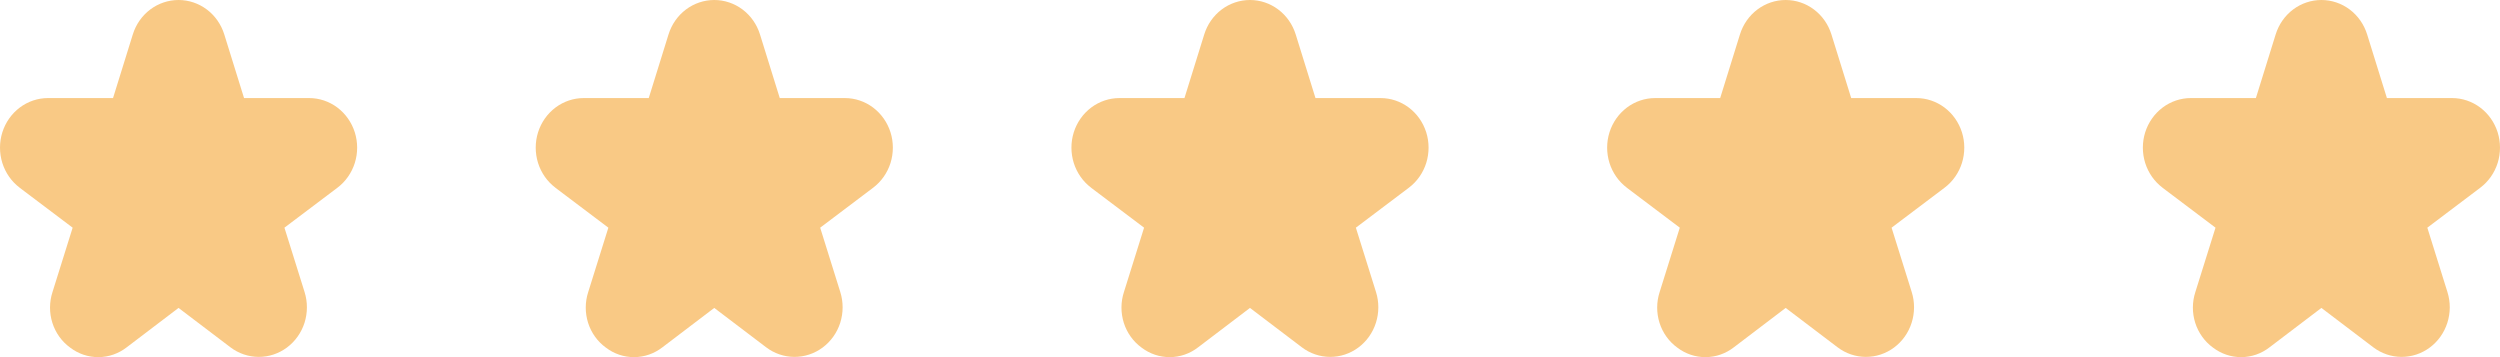
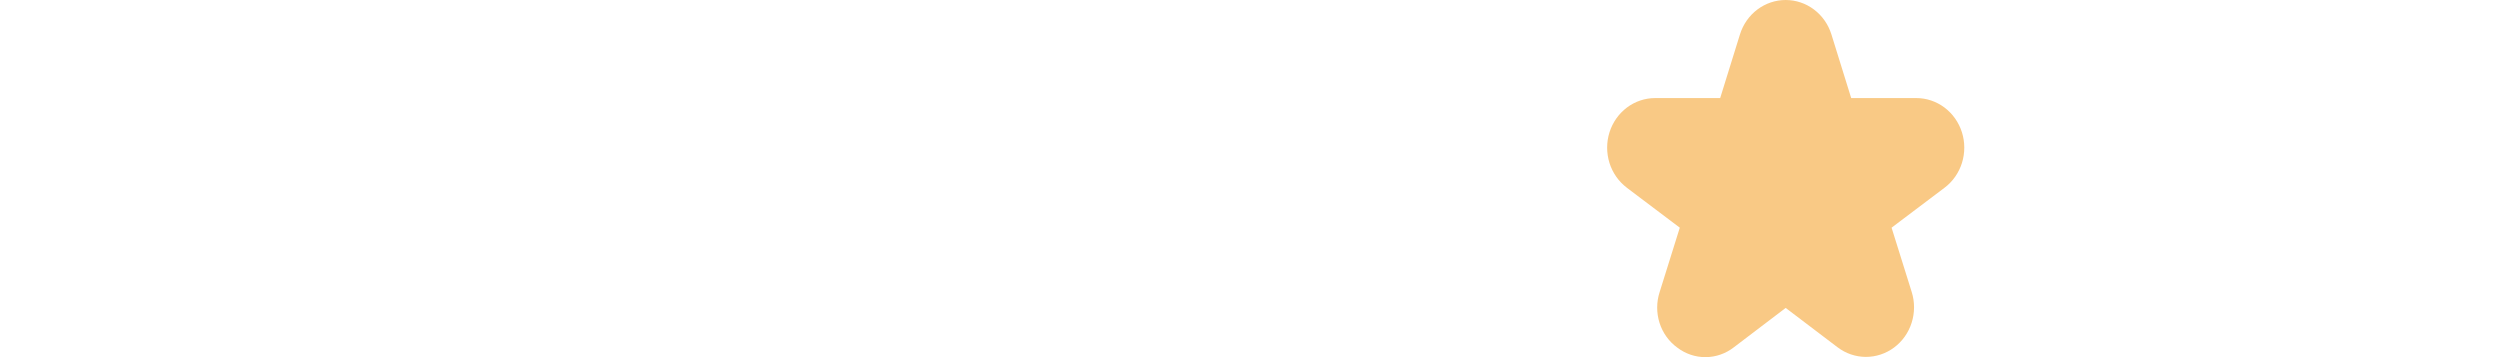
<svg xmlns="http://www.w3.org/2000/svg" width="84" height="12" viewBox="0 0 84 12" fill="none">
-   <path d="M0.66 6.307L2.441 7.65L1.764 9.813C1.655 10.148 1.653 10.511 1.76 10.848C1.867 11.184 2.076 11.476 2.357 11.679C2.632 11.889 2.966 12.002 3.309 12C3.651 11.998 3.984 11.882 4.258 11.669L5.999 10.346L7.741 11.668C8.016 11.877 8.348 11.99 8.69 11.992C9.031 11.993 9.364 11.883 9.641 11.677C9.918 11.471 10.125 11.18 10.232 10.845C10.338 10.51 10.339 10.148 10.234 9.813L9.557 7.65L11.338 6.307C11.613 6.1 11.817 5.808 11.922 5.474C12.027 5.139 12.026 4.779 11.921 4.445C11.815 4.111 11.61 3.82 11.335 3.613C11.06 3.407 10.728 3.295 10.388 3.295H8.2L7.536 1.158C7.432 0.822 7.227 0.528 6.951 0.32C6.674 0.112 6.341 0 5.999 0C5.657 0 5.324 0.112 5.047 0.32C4.771 0.528 4.566 0.822 4.462 1.158L3.798 3.295H1.612C1.272 3.295 0.94 3.407 0.665 3.613C0.39 3.82 0.185 4.111 0.079 4.445C-0.026 4.779 -0.026 5.139 0.078 5.474C0.183 5.808 0.387 6.1 0.662 6.307H0.66Z" fill="#F9C985" />
-   <path d="M18.66 6.307L20.441 7.65L19.764 9.813C19.655 10.148 19.654 10.511 19.76 10.848C19.867 11.184 20.076 11.476 20.357 11.679C20.632 11.889 20.966 12.002 21.309 12C21.651 11.998 21.984 11.882 22.258 11.669L23.999 10.346L25.741 11.668C26.016 11.877 26.348 11.99 26.69 11.992C27.031 11.993 27.364 11.883 27.641 11.677C27.918 11.471 28.125 11.18 28.232 10.845C28.338 10.51 28.339 10.148 28.234 9.813L27.558 7.65L29.338 6.307C29.613 6.1 29.817 5.808 29.922 5.474C30.026 5.139 30.026 4.779 29.921 4.445C29.815 4.111 29.61 3.82 29.335 3.613C29.06 3.407 28.728 3.295 28.388 3.295H26.2L25.536 1.158C25.432 0.822 25.227 0.528 24.951 0.32C24.674 0.112 24.341 0 23.999 0C23.657 0 23.324 0.112 23.047 0.32C22.771 0.528 22.566 0.822 22.462 1.158L21.798 3.295H19.612C19.272 3.295 18.94 3.407 18.665 3.613C18.39 3.82 18.185 4.111 18.079 4.445C17.974 4.779 17.974 5.139 18.078 5.474C18.183 5.808 18.387 6.1 18.662 6.307H18.66Z" fill="#F9C985" />
-   <path d="M36.66 6.307L38.441 7.65L37.764 9.813C37.655 10.148 37.654 10.511 37.76 10.848C37.867 11.184 38.076 11.476 38.356 11.679C38.632 11.889 38.966 12.002 39.309 12C39.651 11.998 39.984 11.882 40.258 11.669L41.999 10.346L43.741 11.668C44.016 11.877 44.348 11.99 44.69 11.992C45.031 11.993 45.364 11.883 45.641 11.677C45.918 11.471 46.125 11.18 46.231 10.845C46.338 10.51 46.339 10.148 46.234 9.813L45.557 7.65L47.338 6.307C47.613 6.1 47.817 5.808 47.922 5.474C48.026 5.139 48.026 4.779 47.921 4.445C47.815 4.111 47.61 3.82 47.335 3.613C47.06 3.407 46.728 3.295 46.388 3.295H44.2L43.536 1.158C43.432 0.822 43.227 0.528 42.95 0.32C42.674 0.112 42.341 0 41.999 0C41.657 0 41.324 0.112 41.047 0.32C40.771 0.528 40.566 0.822 40.462 1.158L39.798 3.295H37.612C37.272 3.295 36.94 3.407 36.665 3.613C36.39 3.82 36.185 4.111 36.079 4.445C35.974 4.779 35.974 5.139 36.078 5.474C36.183 5.808 36.387 6.1 36.662 6.307H36.66Z" fill="#F9C985" />
  <path d="M54.66 6.307L56.441 7.65L55.764 9.813C55.655 10.148 55.654 10.511 55.76 10.848C55.867 11.184 56.076 11.476 56.356 11.679C56.632 11.889 56.966 12.002 57.309 12C57.651 11.998 57.984 11.882 58.258 11.669L59.999 10.346L61.741 11.668C62.016 11.877 62.348 11.99 62.69 11.992C63.031 11.993 63.364 11.883 63.641 11.677C63.918 11.471 64.125 11.18 64.231 10.845C64.338 10.51 64.339 10.148 64.234 9.813L63.557 7.65L65.338 6.307C65.613 6.1 65.817 5.808 65.922 5.474C66.026 5.139 66.026 4.779 65.921 4.445C65.815 4.111 65.61 3.82 65.335 3.613C65.06 3.407 64.728 3.295 64.388 3.295H62.2L61.536 1.158C61.432 0.822 61.227 0.528 60.95 0.32C60.674 0.112 60.341 0 59.999 0C59.657 0 59.324 0.112 59.047 0.32C58.771 0.528 58.566 0.822 58.462 1.158L57.798 3.295H55.612C55.272 3.295 54.94 3.407 54.665 3.613C54.39 3.82 54.185 4.111 54.079 4.445C53.974 4.779 53.974 5.139 54.078 5.474C54.183 5.808 54.387 6.1 54.662 6.307H54.66Z" fill="#F9C985" />
-   <path d="M72.66 6.307L74.441 7.65L73.764 9.813C73.655 10.148 73.653 10.511 73.76 10.848C73.867 11.184 74.076 11.476 74.356 11.679C74.632 11.889 74.966 12.002 75.309 12C75.651 11.998 75.984 11.882 76.257 11.669L77.999 10.346L79.741 11.668C80.016 11.877 80.348 11.99 80.69 11.992C81.031 11.993 81.364 11.883 81.641 11.677C81.918 11.471 82.125 11.18 82.231 10.845C82.338 10.51 82.339 10.148 82.234 9.813L81.558 7.65L83.338 6.307C83.613 6.1 83.817 5.808 83.922 5.474C84.026 5.139 84.026 4.779 83.921 4.445C83.815 4.111 83.61 3.82 83.335 3.613C83.06 3.407 82.728 3.295 82.388 3.295H80.2L79.536 1.158C79.432 0.822 79.227 0.528 78.951 0.32C78.674 0.112 78.341 0 77.999 0C77.657 0 77.324 0.112 77.047 0.32C76.771 0.528 76.566 0.822 76.462 1.158L75.798 3.295H73.612C73.272 3.295 72.94 3.407 72.665 3.613C72.39 3.82 72.185 4.111 72.079 4.445C71.974 4.779 71.974 5.139 72.078 5.474C72.183 5.808 72.387 6.1 72.662 6.307H72.66Z" fill="#F9C985" />
</svg>